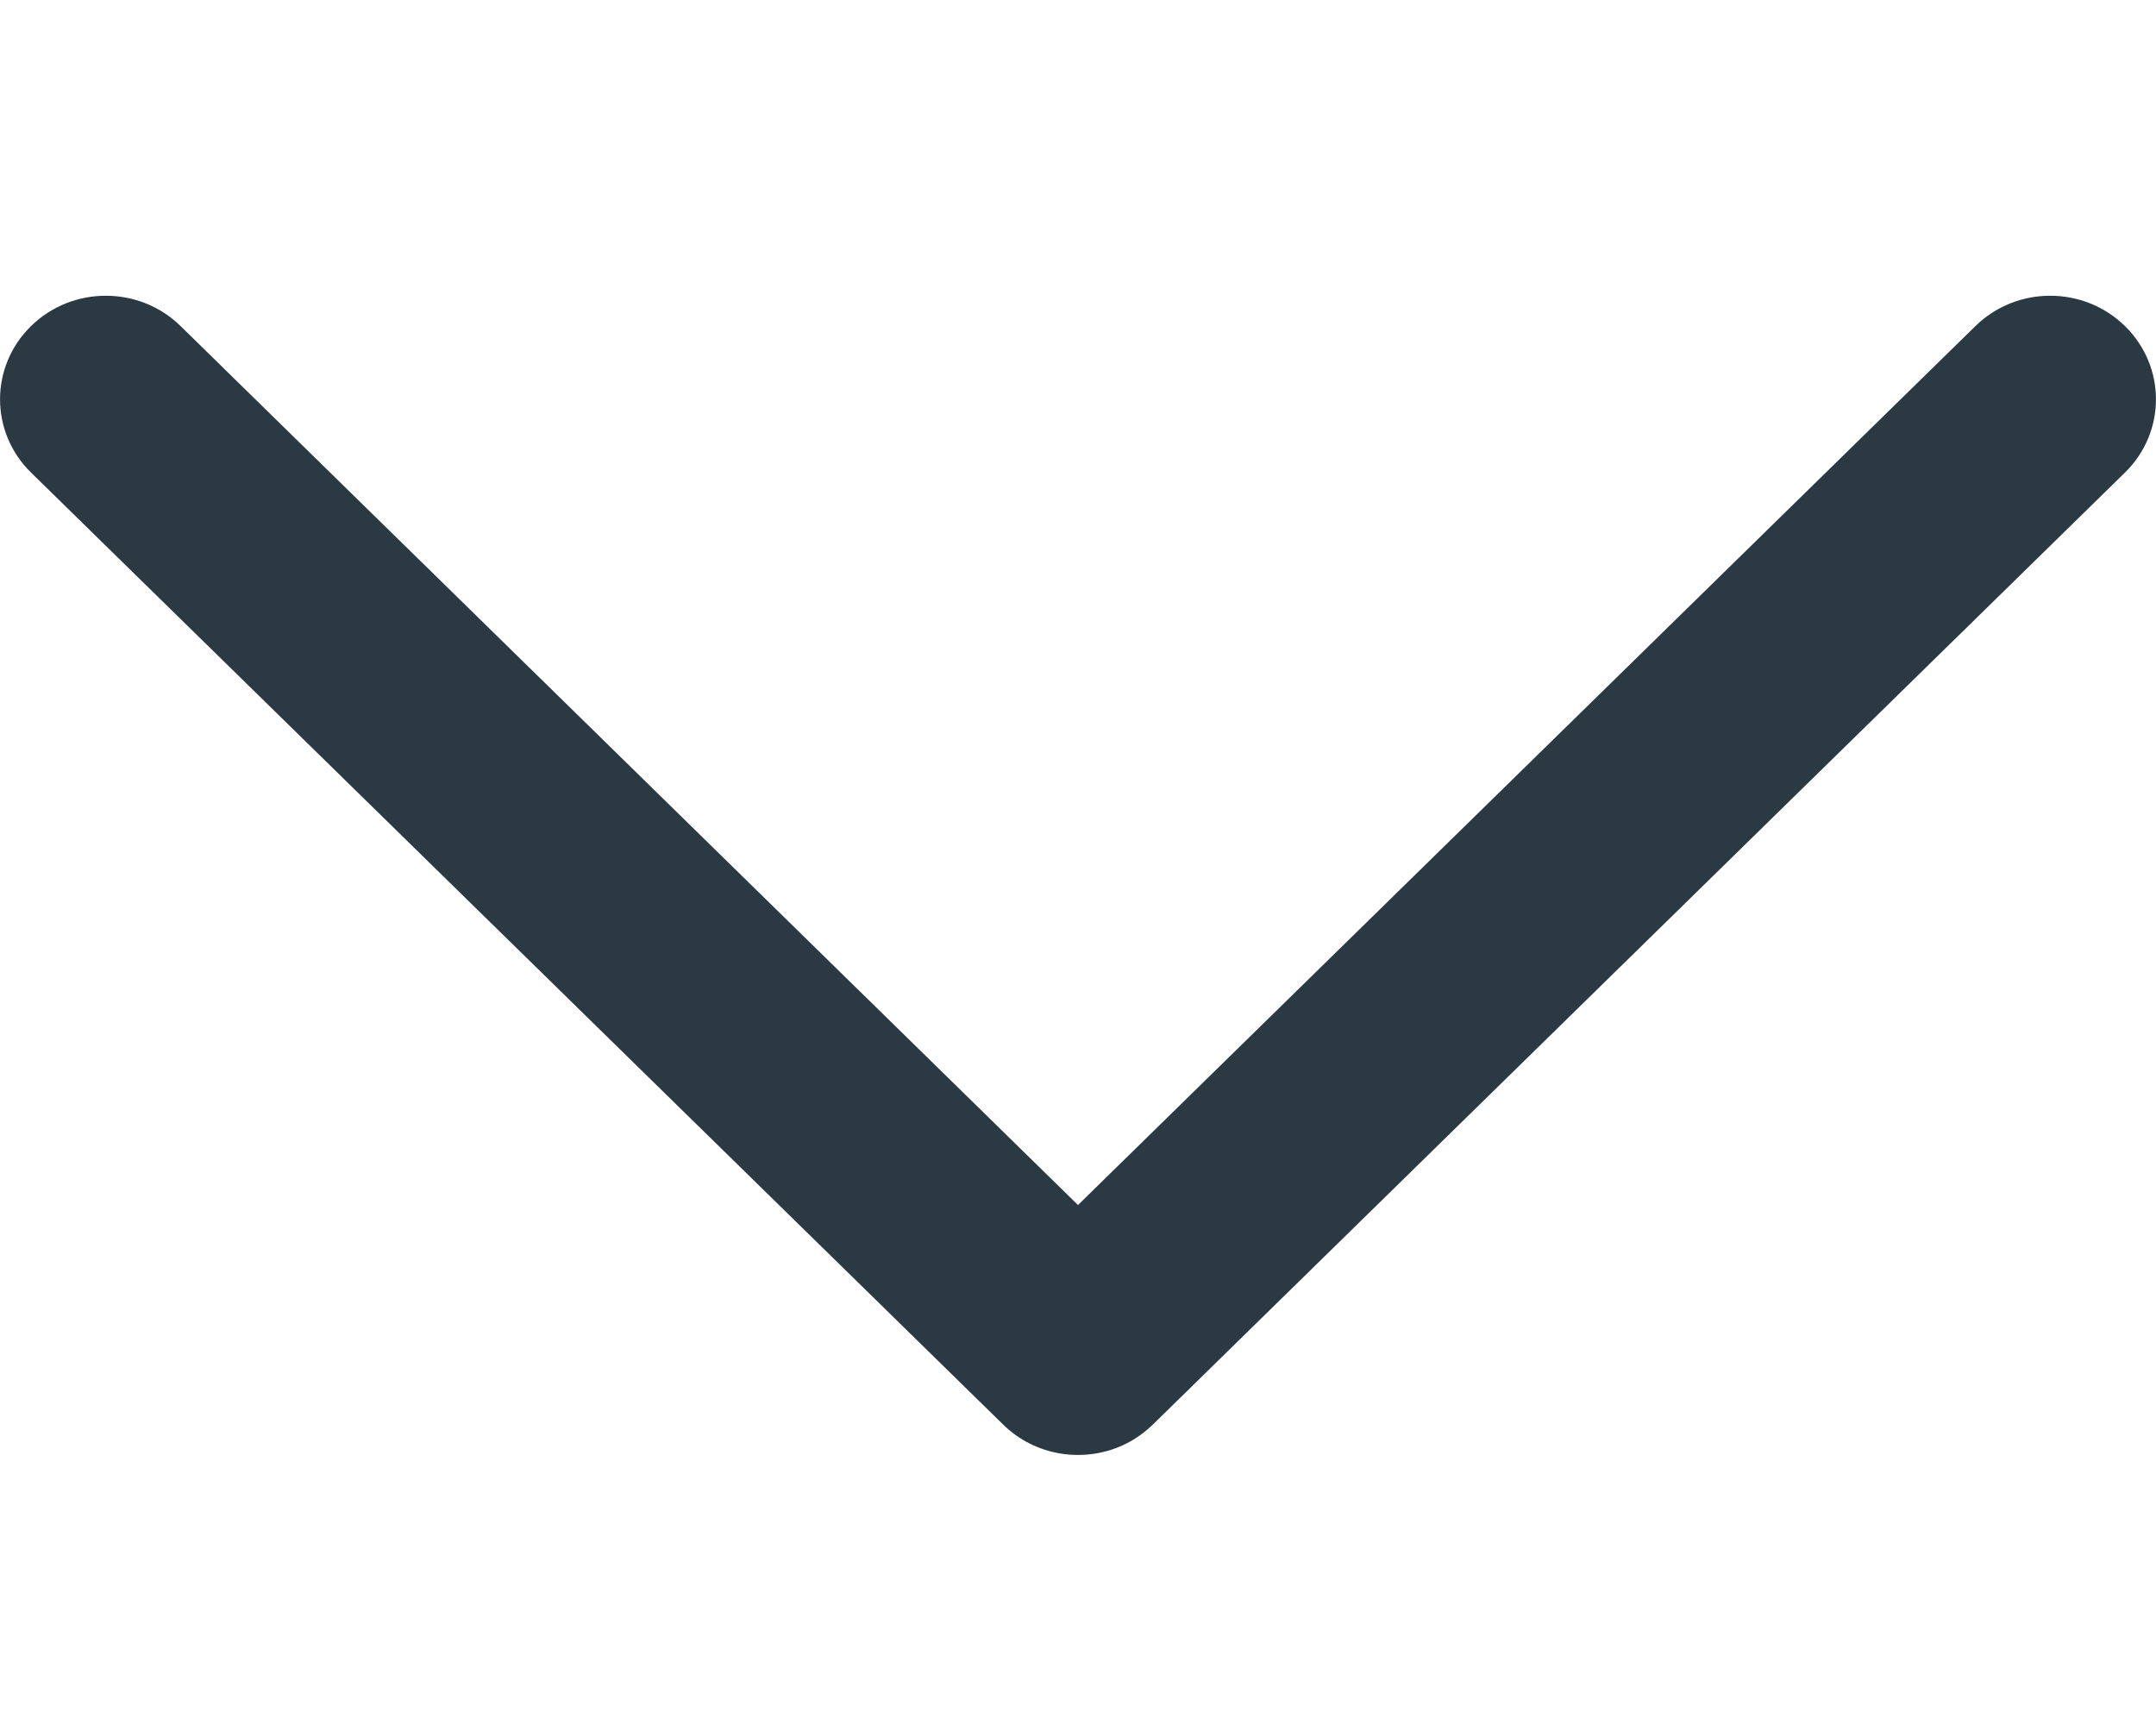
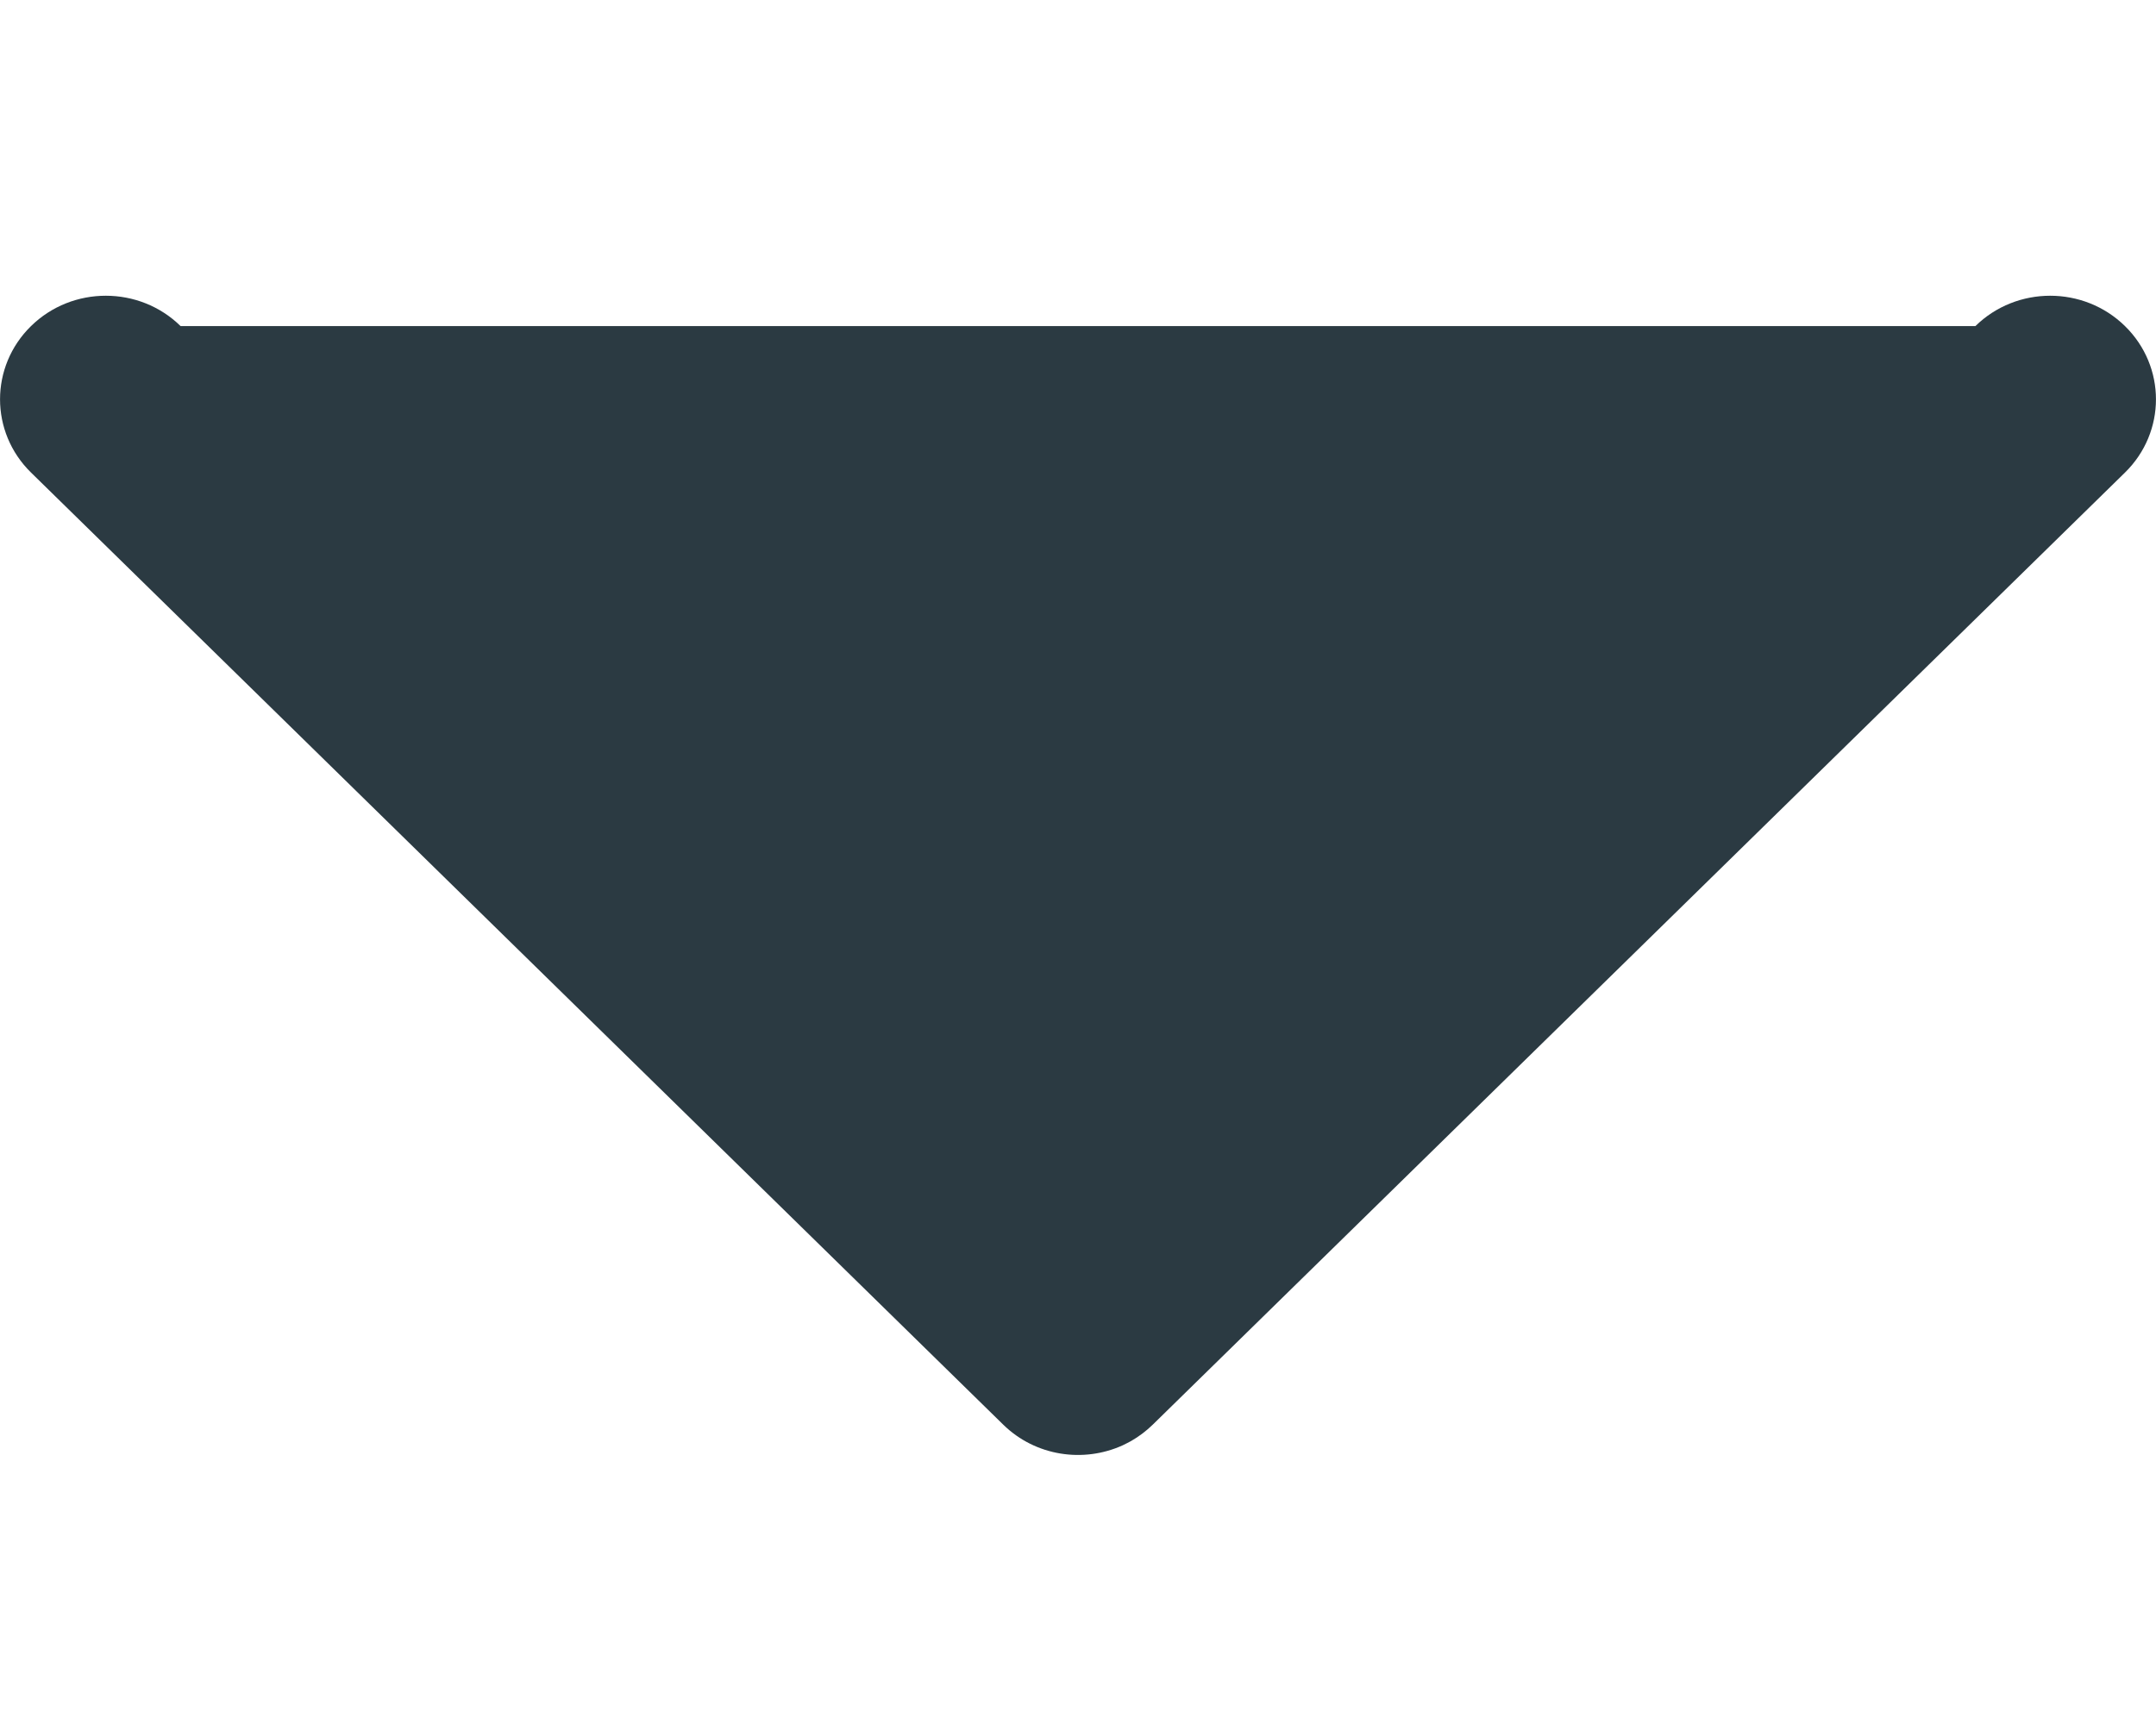
<svg xmlns="http://www.w3.org/2000/svg" width="15" height="12" viewBox="0 0 13 8" fill="none">
-   <path fill-rule="evenodd" clip-rule="evenodd" d="M12.813 1.649C13.062 1.405 13.062 1.01 12.813 0.766C12.564 0.522 12.16 0.522 11.911 0.766L6.5 6.065L1.089 0.766C0.84 0.522 0.436 0.522 0.187 0.766C-0.062 1.01 -0.062 1.405 0.187 1.649L6.049 7.389C6.244 7.58 6.533 7.621 6.769 7.514C6.786 7.506 6.803 7.497 6.82 7.488C6.867 7.461 6.911 7.428 6.951 7.389L12.813 1.649Z" fill="#2B3A42" />
+   <path fill-rule="evenodd" clip-rule="evenodd" d="M12.813 1.649C13.062 1.405 13.062 1.01 12.813 0.766C12.564 0.522 12.16 0.522 11.911 0.766L1.089 0.766C0.84 0.522 0.436 0.522 0.187 0.766C-0.062 1.01 -0.062 1.405 0.187 1.649L6.049 7.389C6.244 7.58 6.533 7.621 6.769 7.514C6.786 7.506 6.803 7.497 6.82 7.488C6.867 7.461 6.911 7.428 6.951 7.389L12.813 1.649Z" fill="#2B3A42" />
</svg>